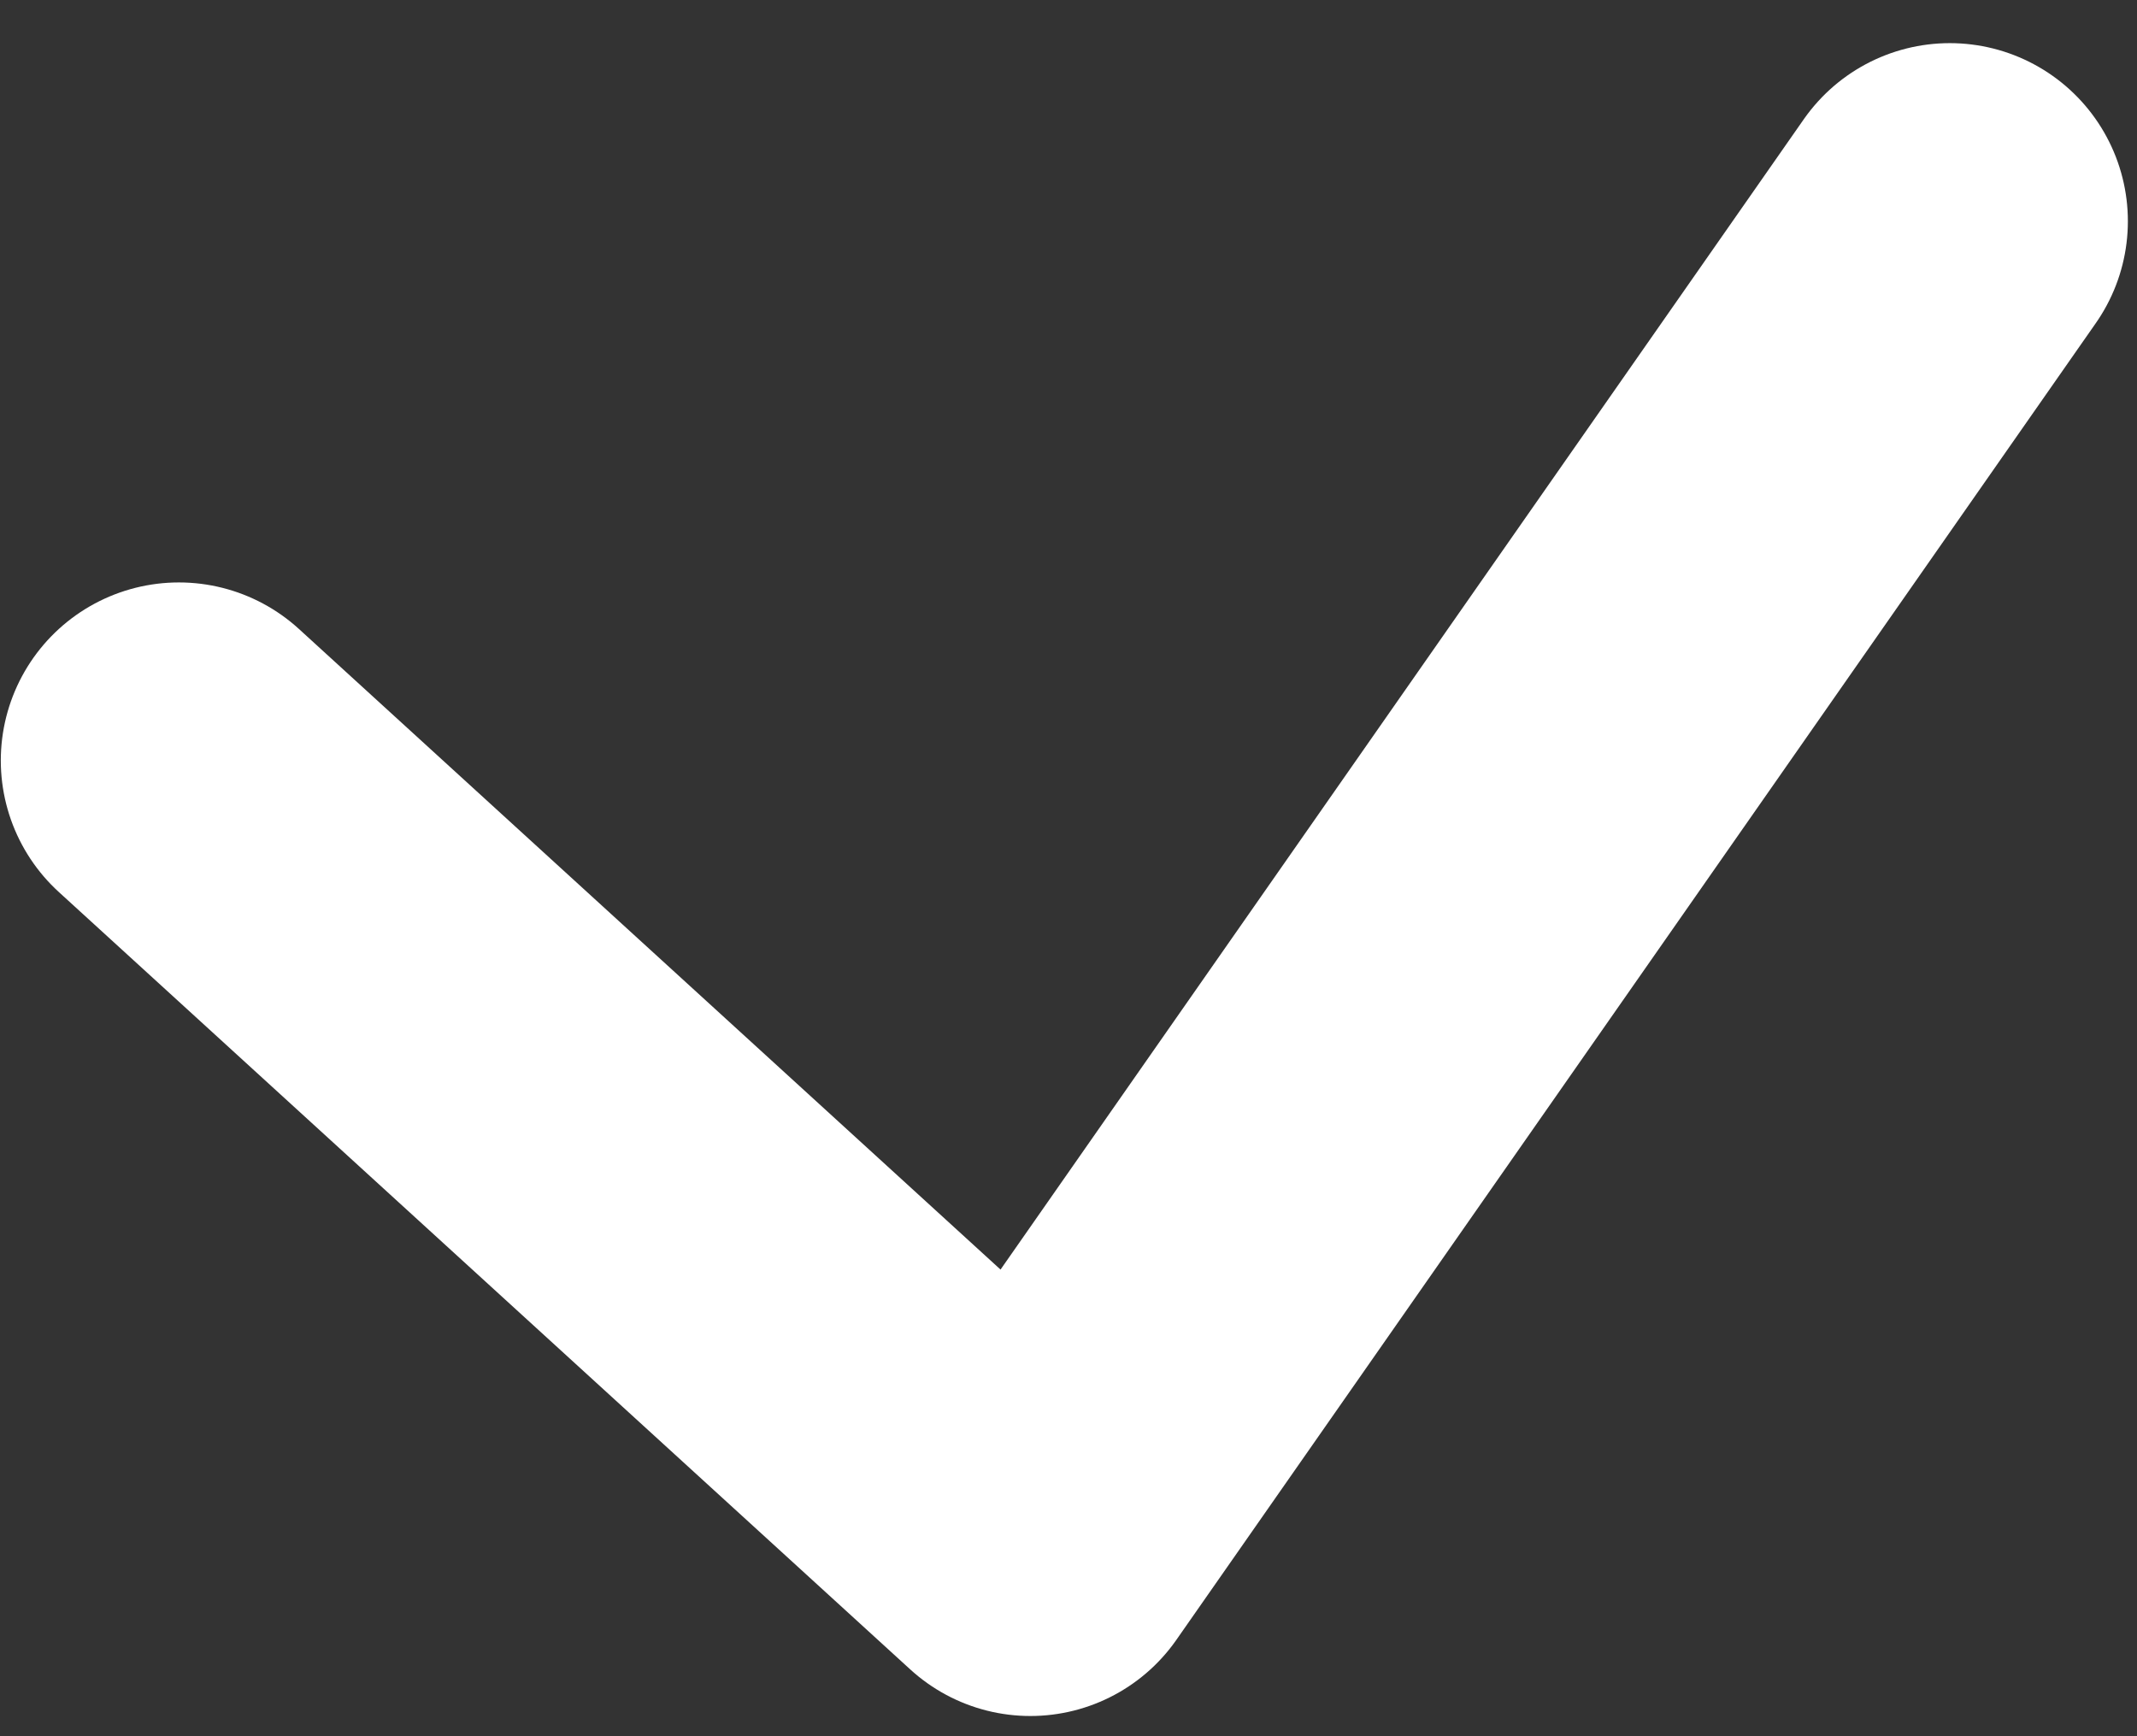
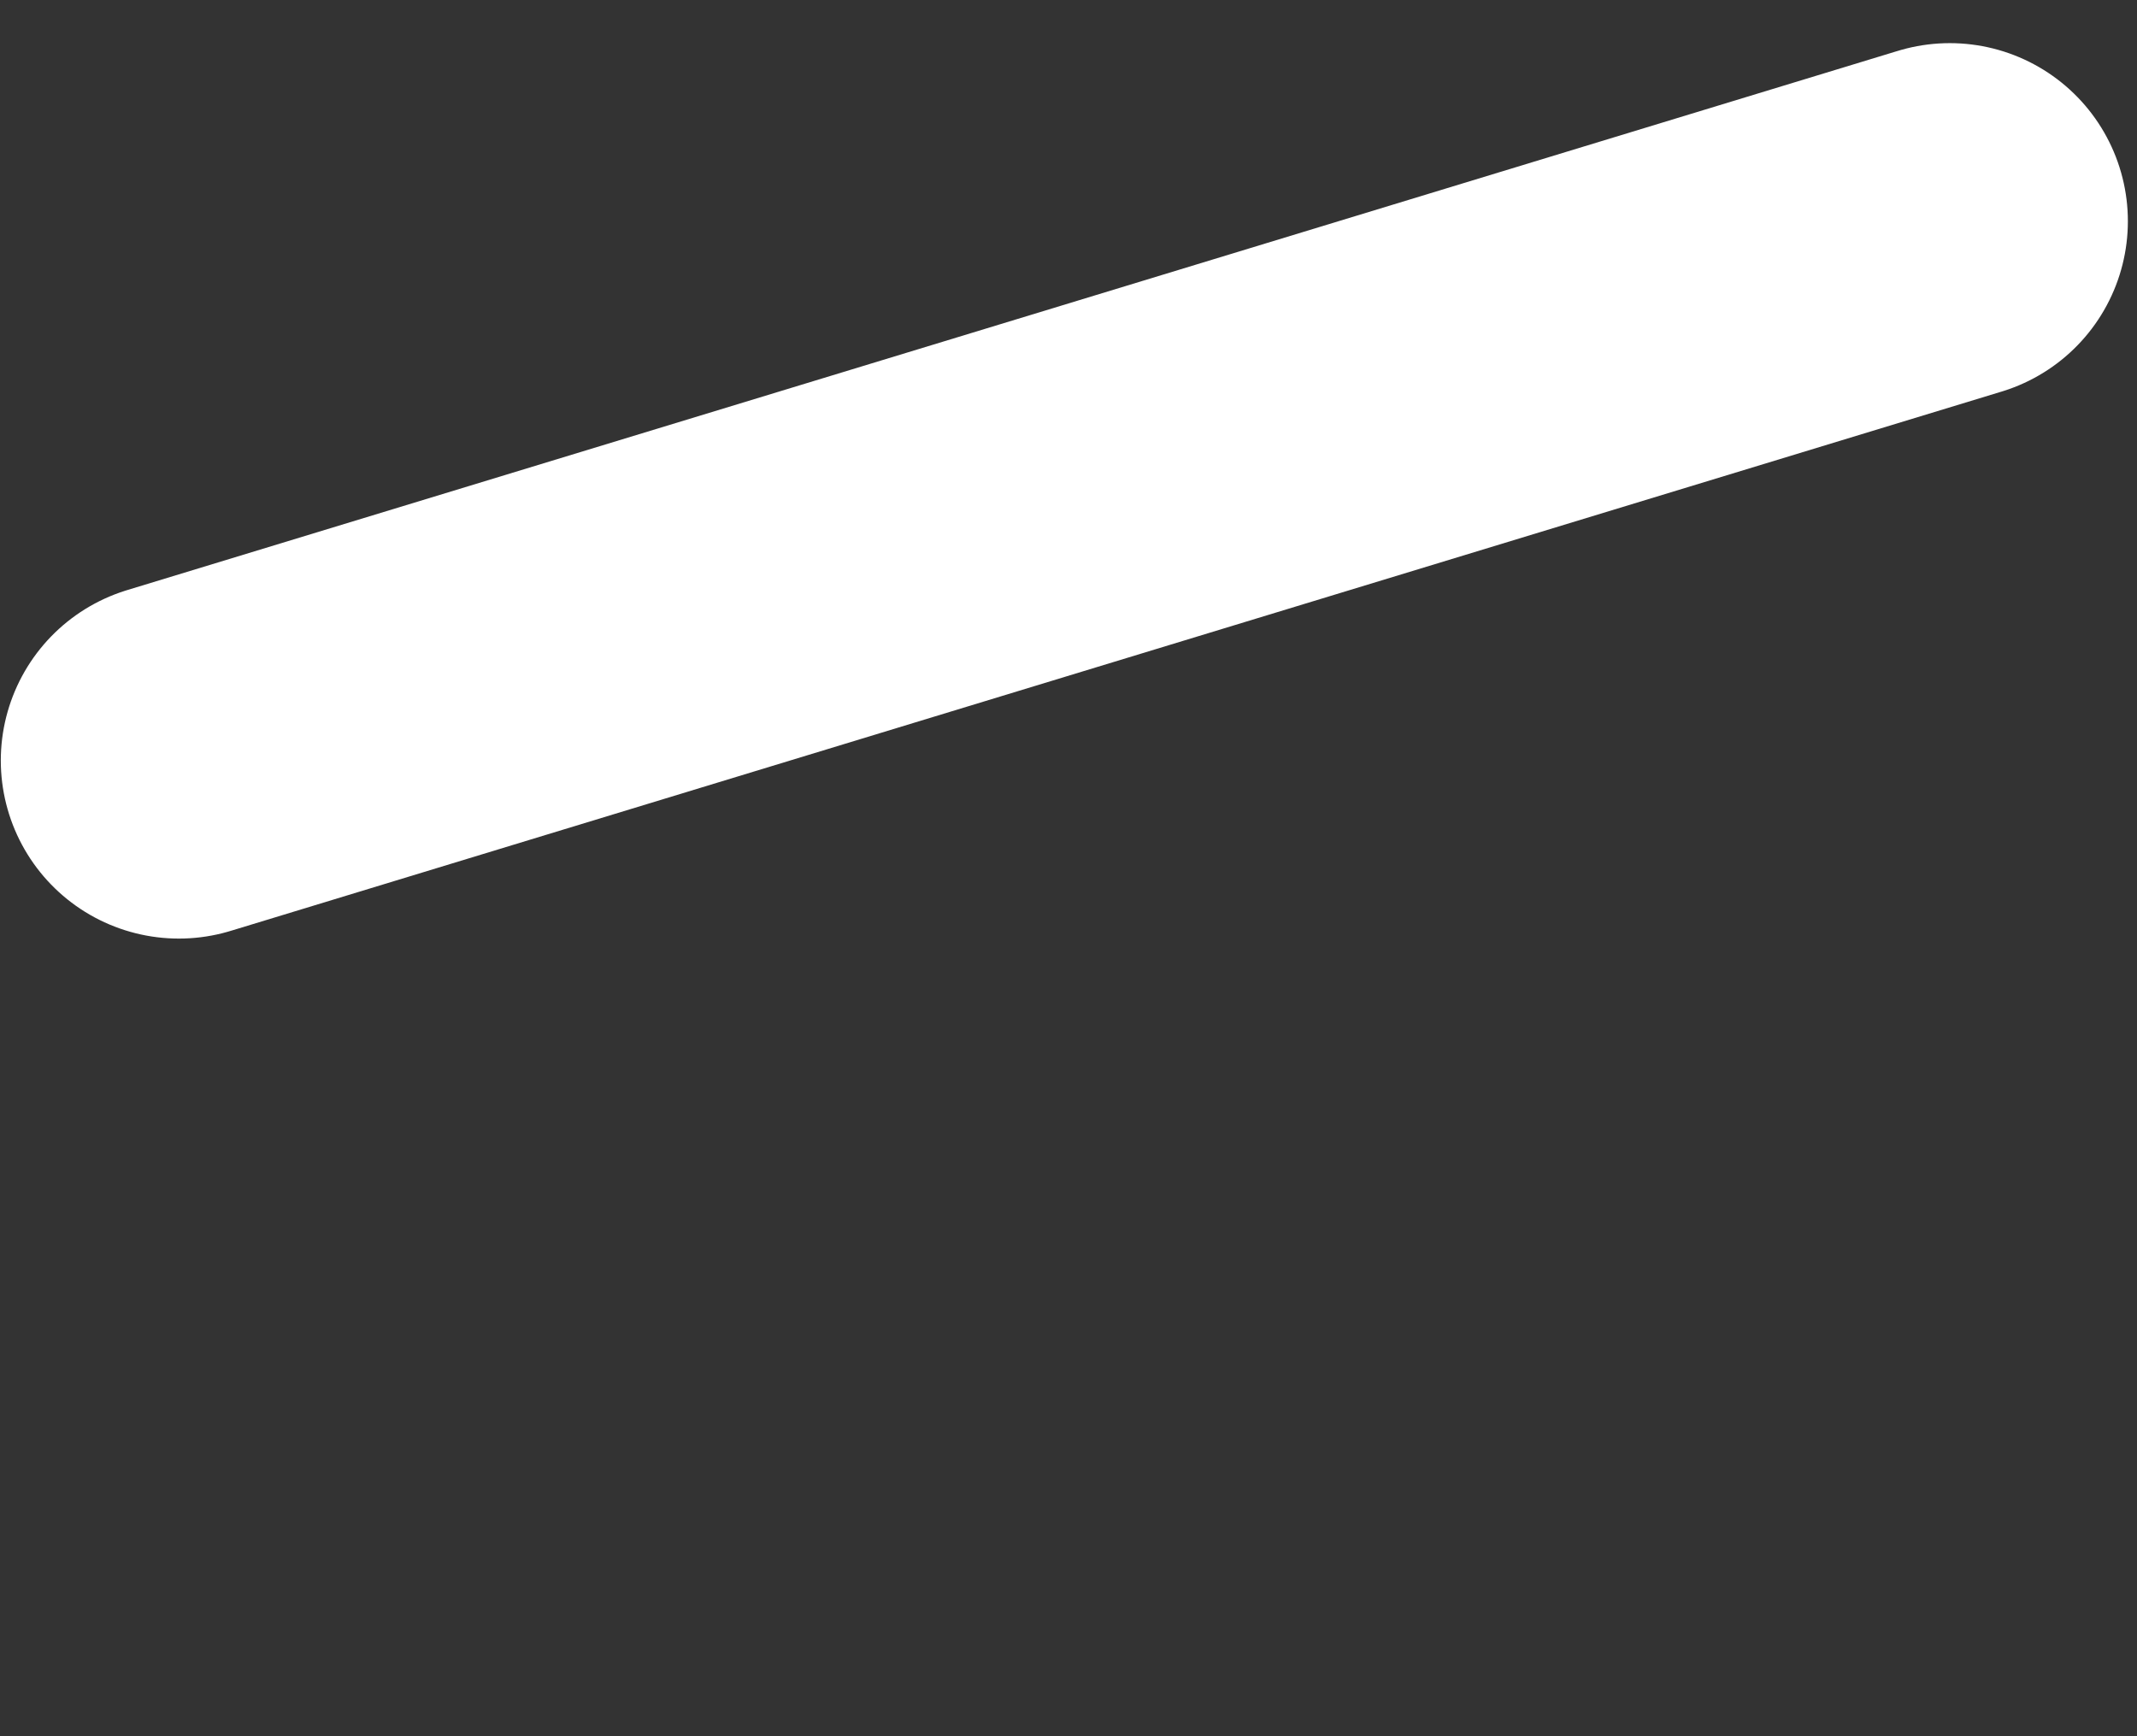
<svg xmlns="http://www.w3.org/2000/svg" width="48" height="39" viewBox="0 0 48 39" fill="none">
  <rect x="0" y="0" width="48" height="39" fill="#333333" stroke="none" />
-   <path d="M4.018 17.083L23.143 34.546L43.795 4.969" stroke="white" stroke-width="8" stroke-linecap="round" stroke-linejoin="round" />
+   <path d="M4.018 17.083L43.795 4.969" stroke="white" stroke-width="8" stroke-linecap="round" stroke-linejoin="round" />
</svg>